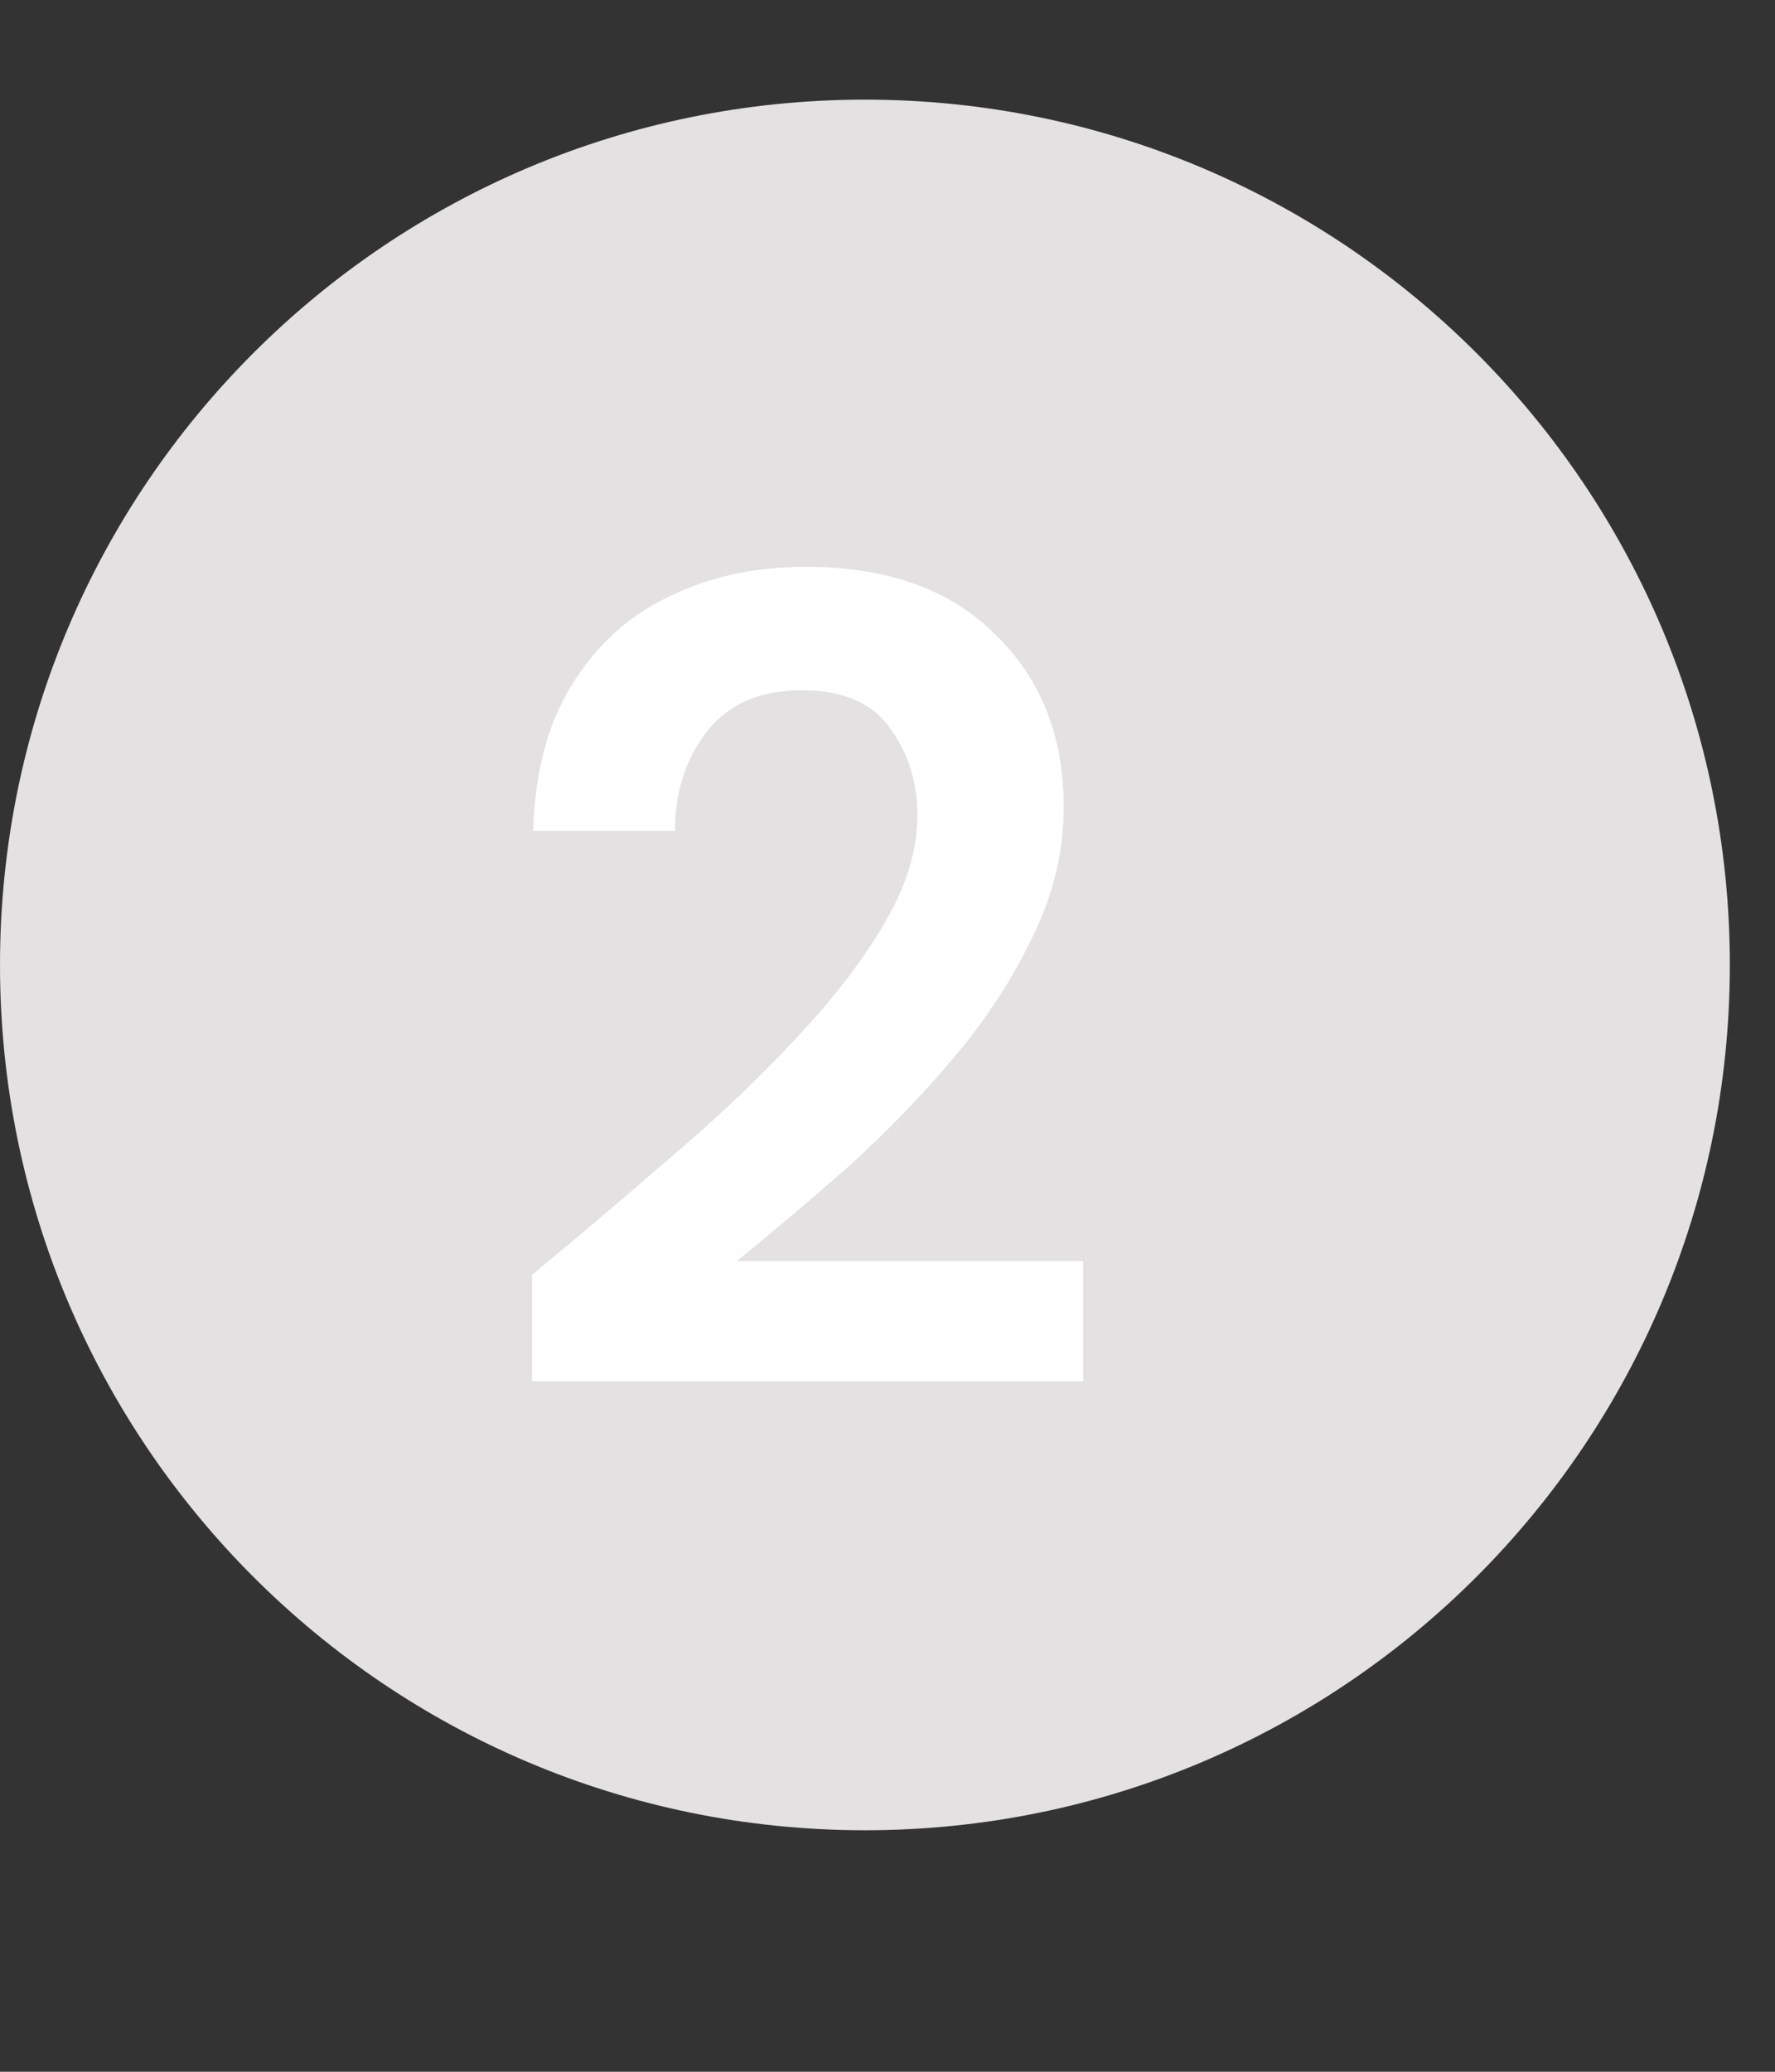
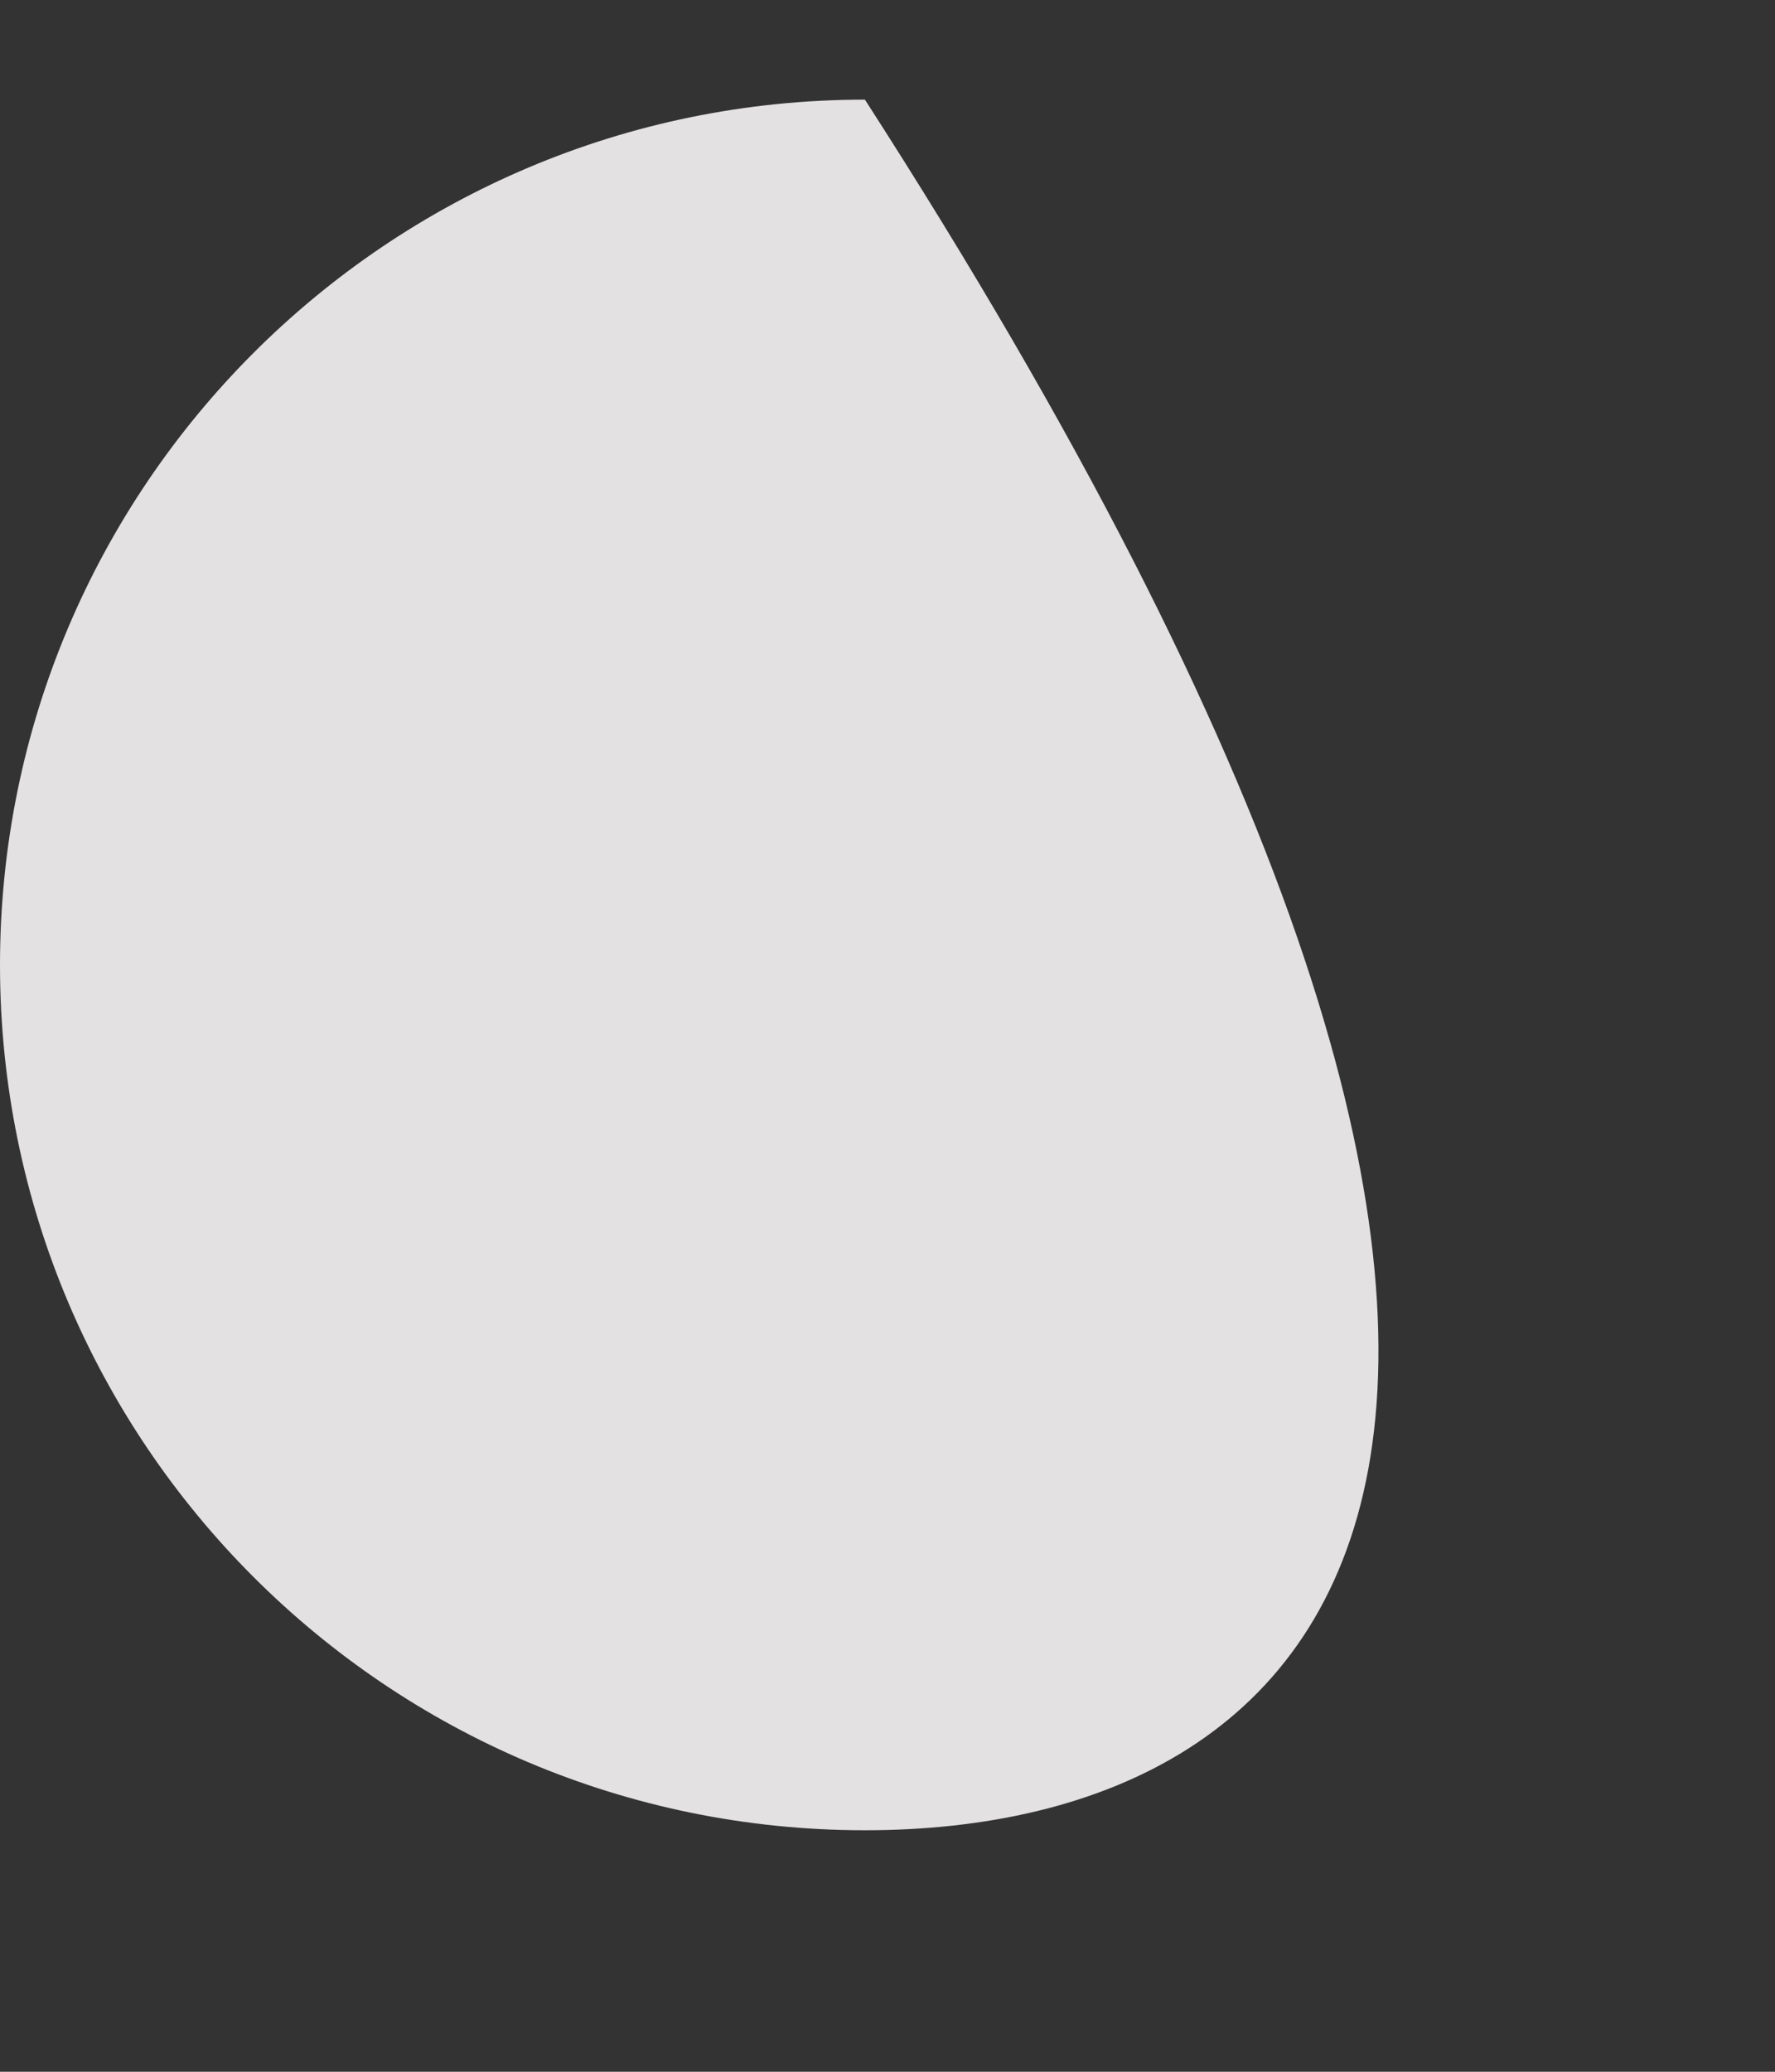
<svg xmlns="http://www.w3.org/2000/svg" width="18" height="21" viewBox="0 0 18 21" fill="none">
  <rect x="0" y="0" width="18" height="21" fill="#333333" stroke="none" />
-   <path d="M8.771 1.01C13.615 1.01 17.542 4.937 17.542 9.781C17.542 14.625 13.615 18.552 8.771 18.552C3.927 18.552 0 14.625 0 9.781C0 4.937 3.927 1.01 8.771 1.01Z" fill="#E3E1E1" />
-   <path d="M5.396 14V12.922C5.89 12.512 6.37 12.106 6.833 11.704C7.305 11.302 7.722 10.904 8.086 10.51C8.457 10.116 8.75 9.733 8.967 9.362C9.191 8.984 9.303 8.616 9.303 8.261C9.303 7.928 9.21 7.635 9.025 7.38C8.847 7.125 8.549 6.997 8.132 6.997C7.707 6.997 7.386 7.136 7.17 7.414C6.953 7.693 6.845 8.029 6.845 8.423H5.407C5.423 7.828 5.554 7.333 5.801 6.939C6.049 6.537 6.377 6.24 6.787 6.046C7.197 5.845 7.657 5.745 8.167 5.745C8.994 5.745 9.635 5.973 10.091 6.429C10.555 6.877 10.787 7.461 10.787 8.18C10.787 8.628 10.683 9.065 10.474 9.49C10.273 9.915 10.006 10.325 9.674 10.719C9.342 11.113 8.982 11.484 8.596 11.832C8.209 12.172 7.834 12.489 7.471 12.783H10.984V14H5.396Z" fill="white" />
+   <path d="M8.771 1.01C17.542 14.625 13.615 18.552 8.771 18.552C3.927 18.552 0 14.625 0 9.781C0 4.937 3.927 1.01 8.771 1.01Z" fill="#E3E1E1" />
</svg>